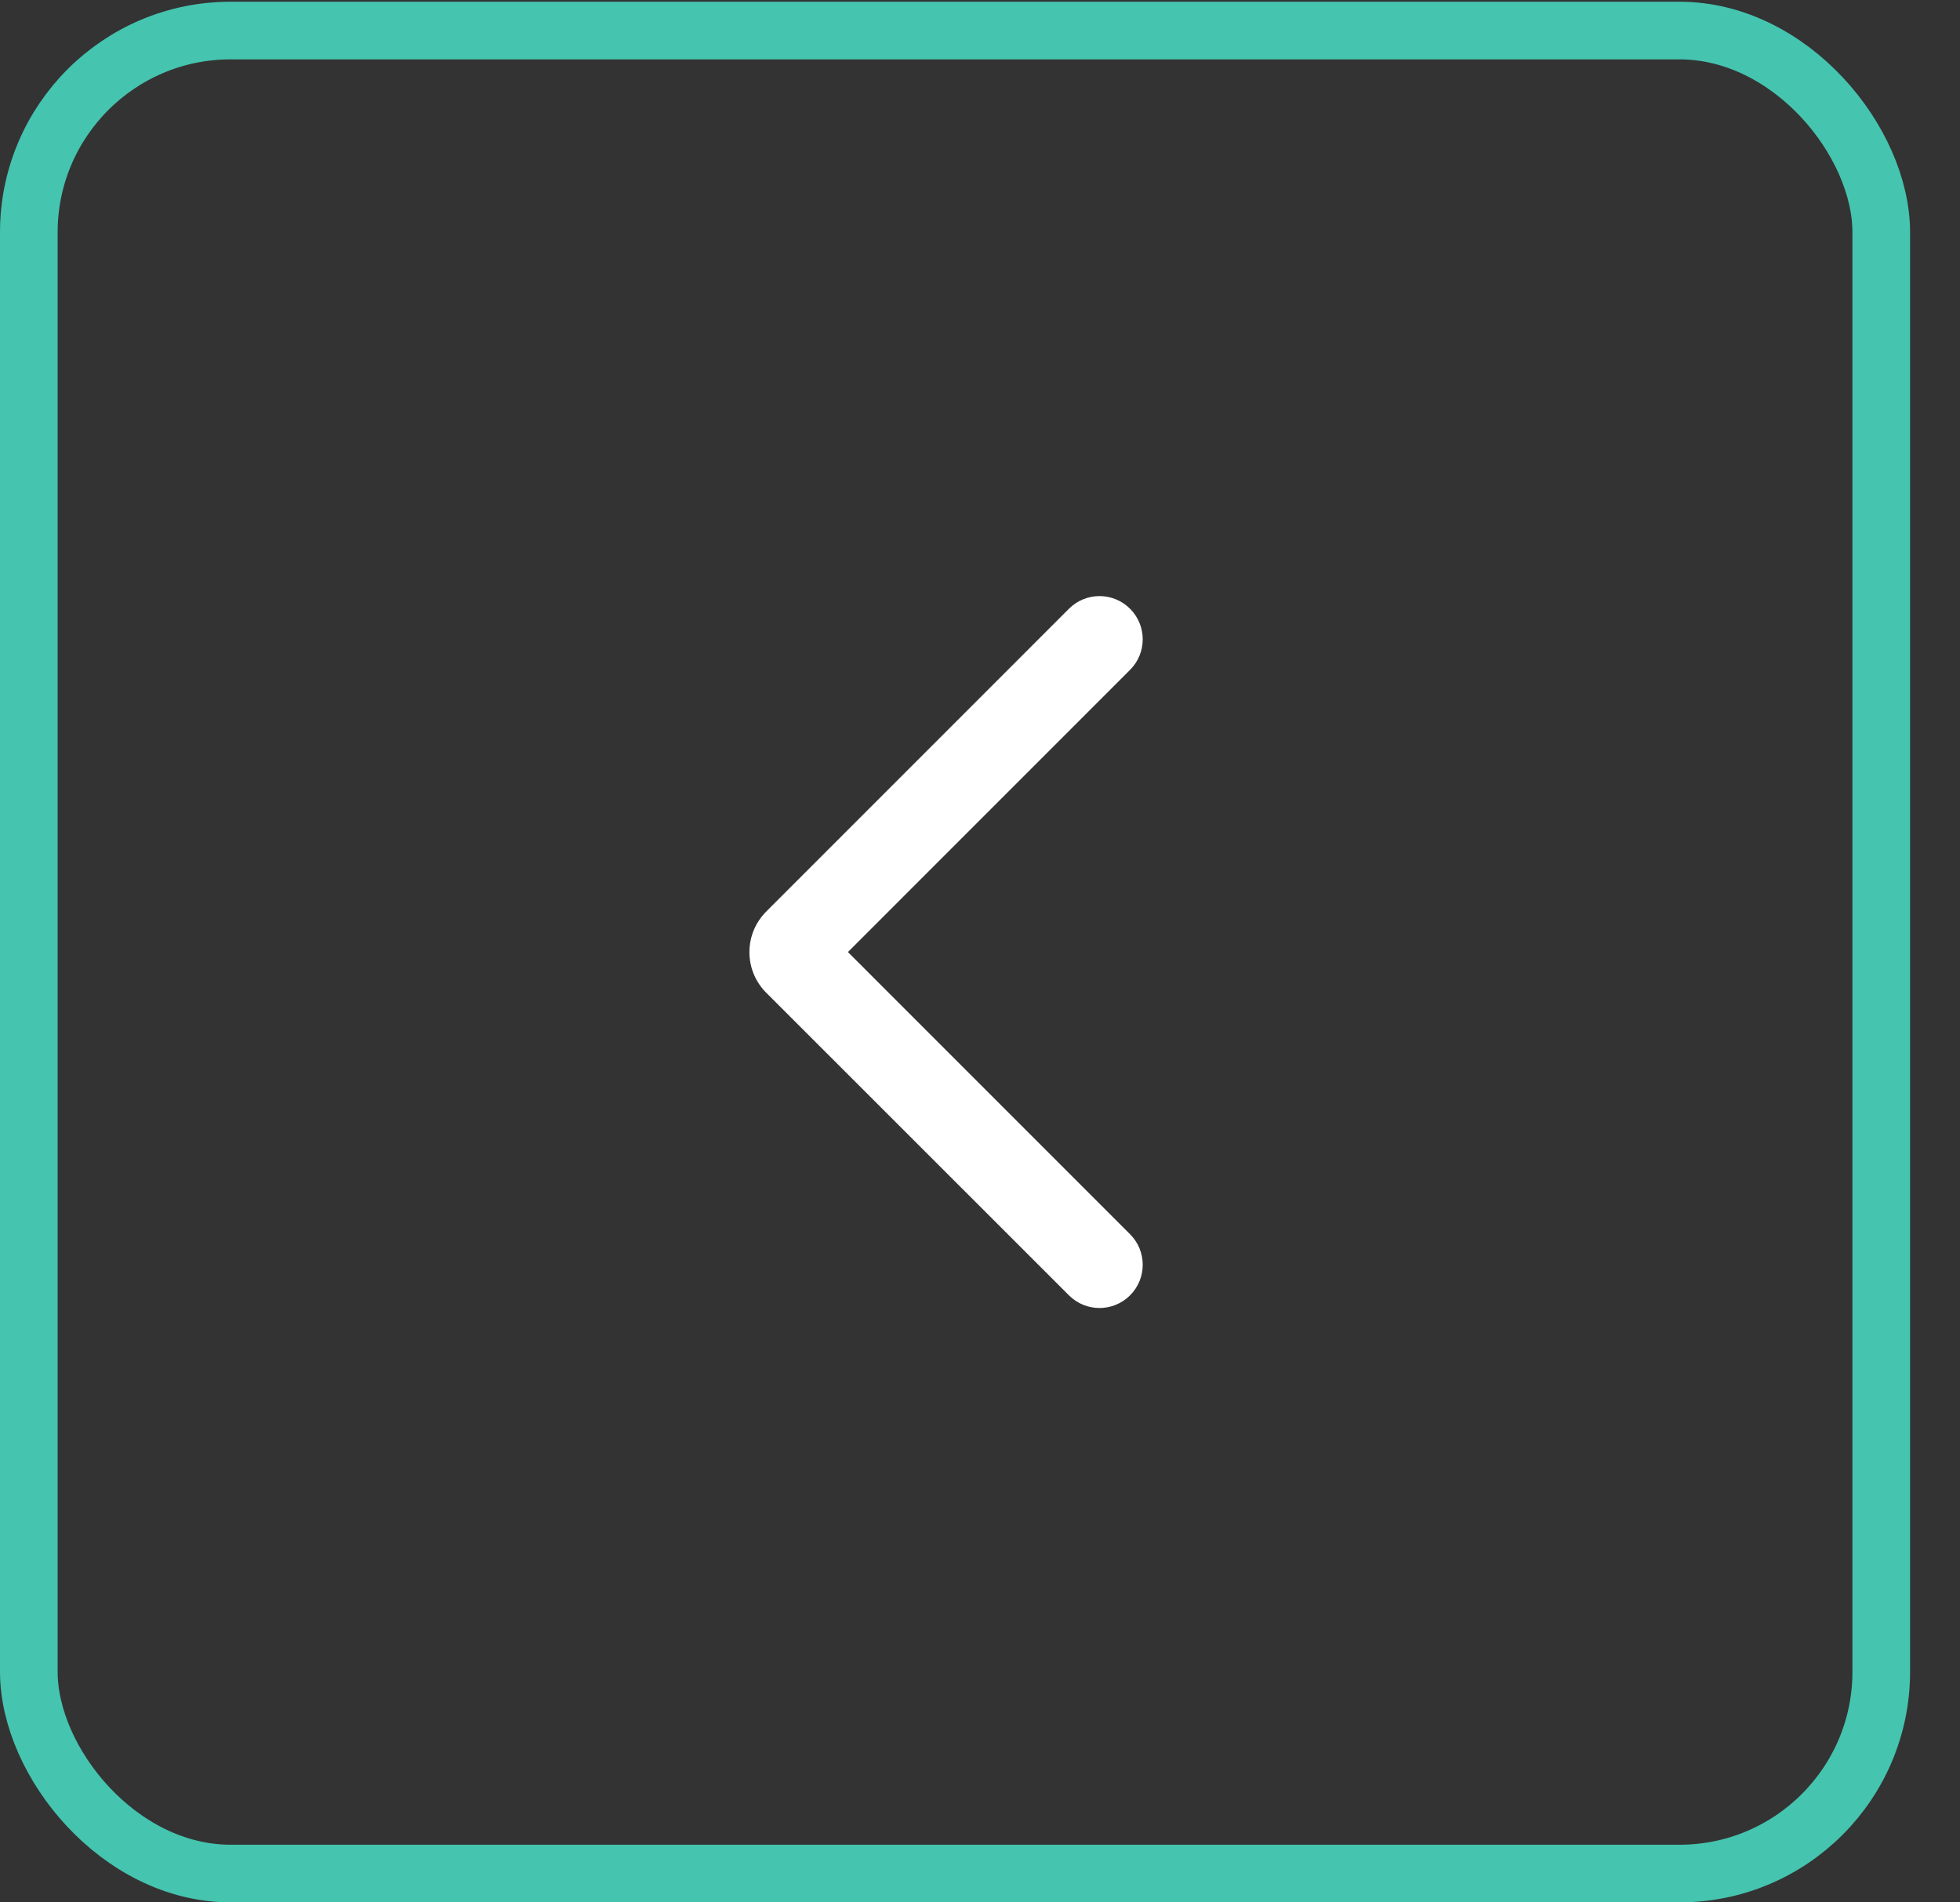
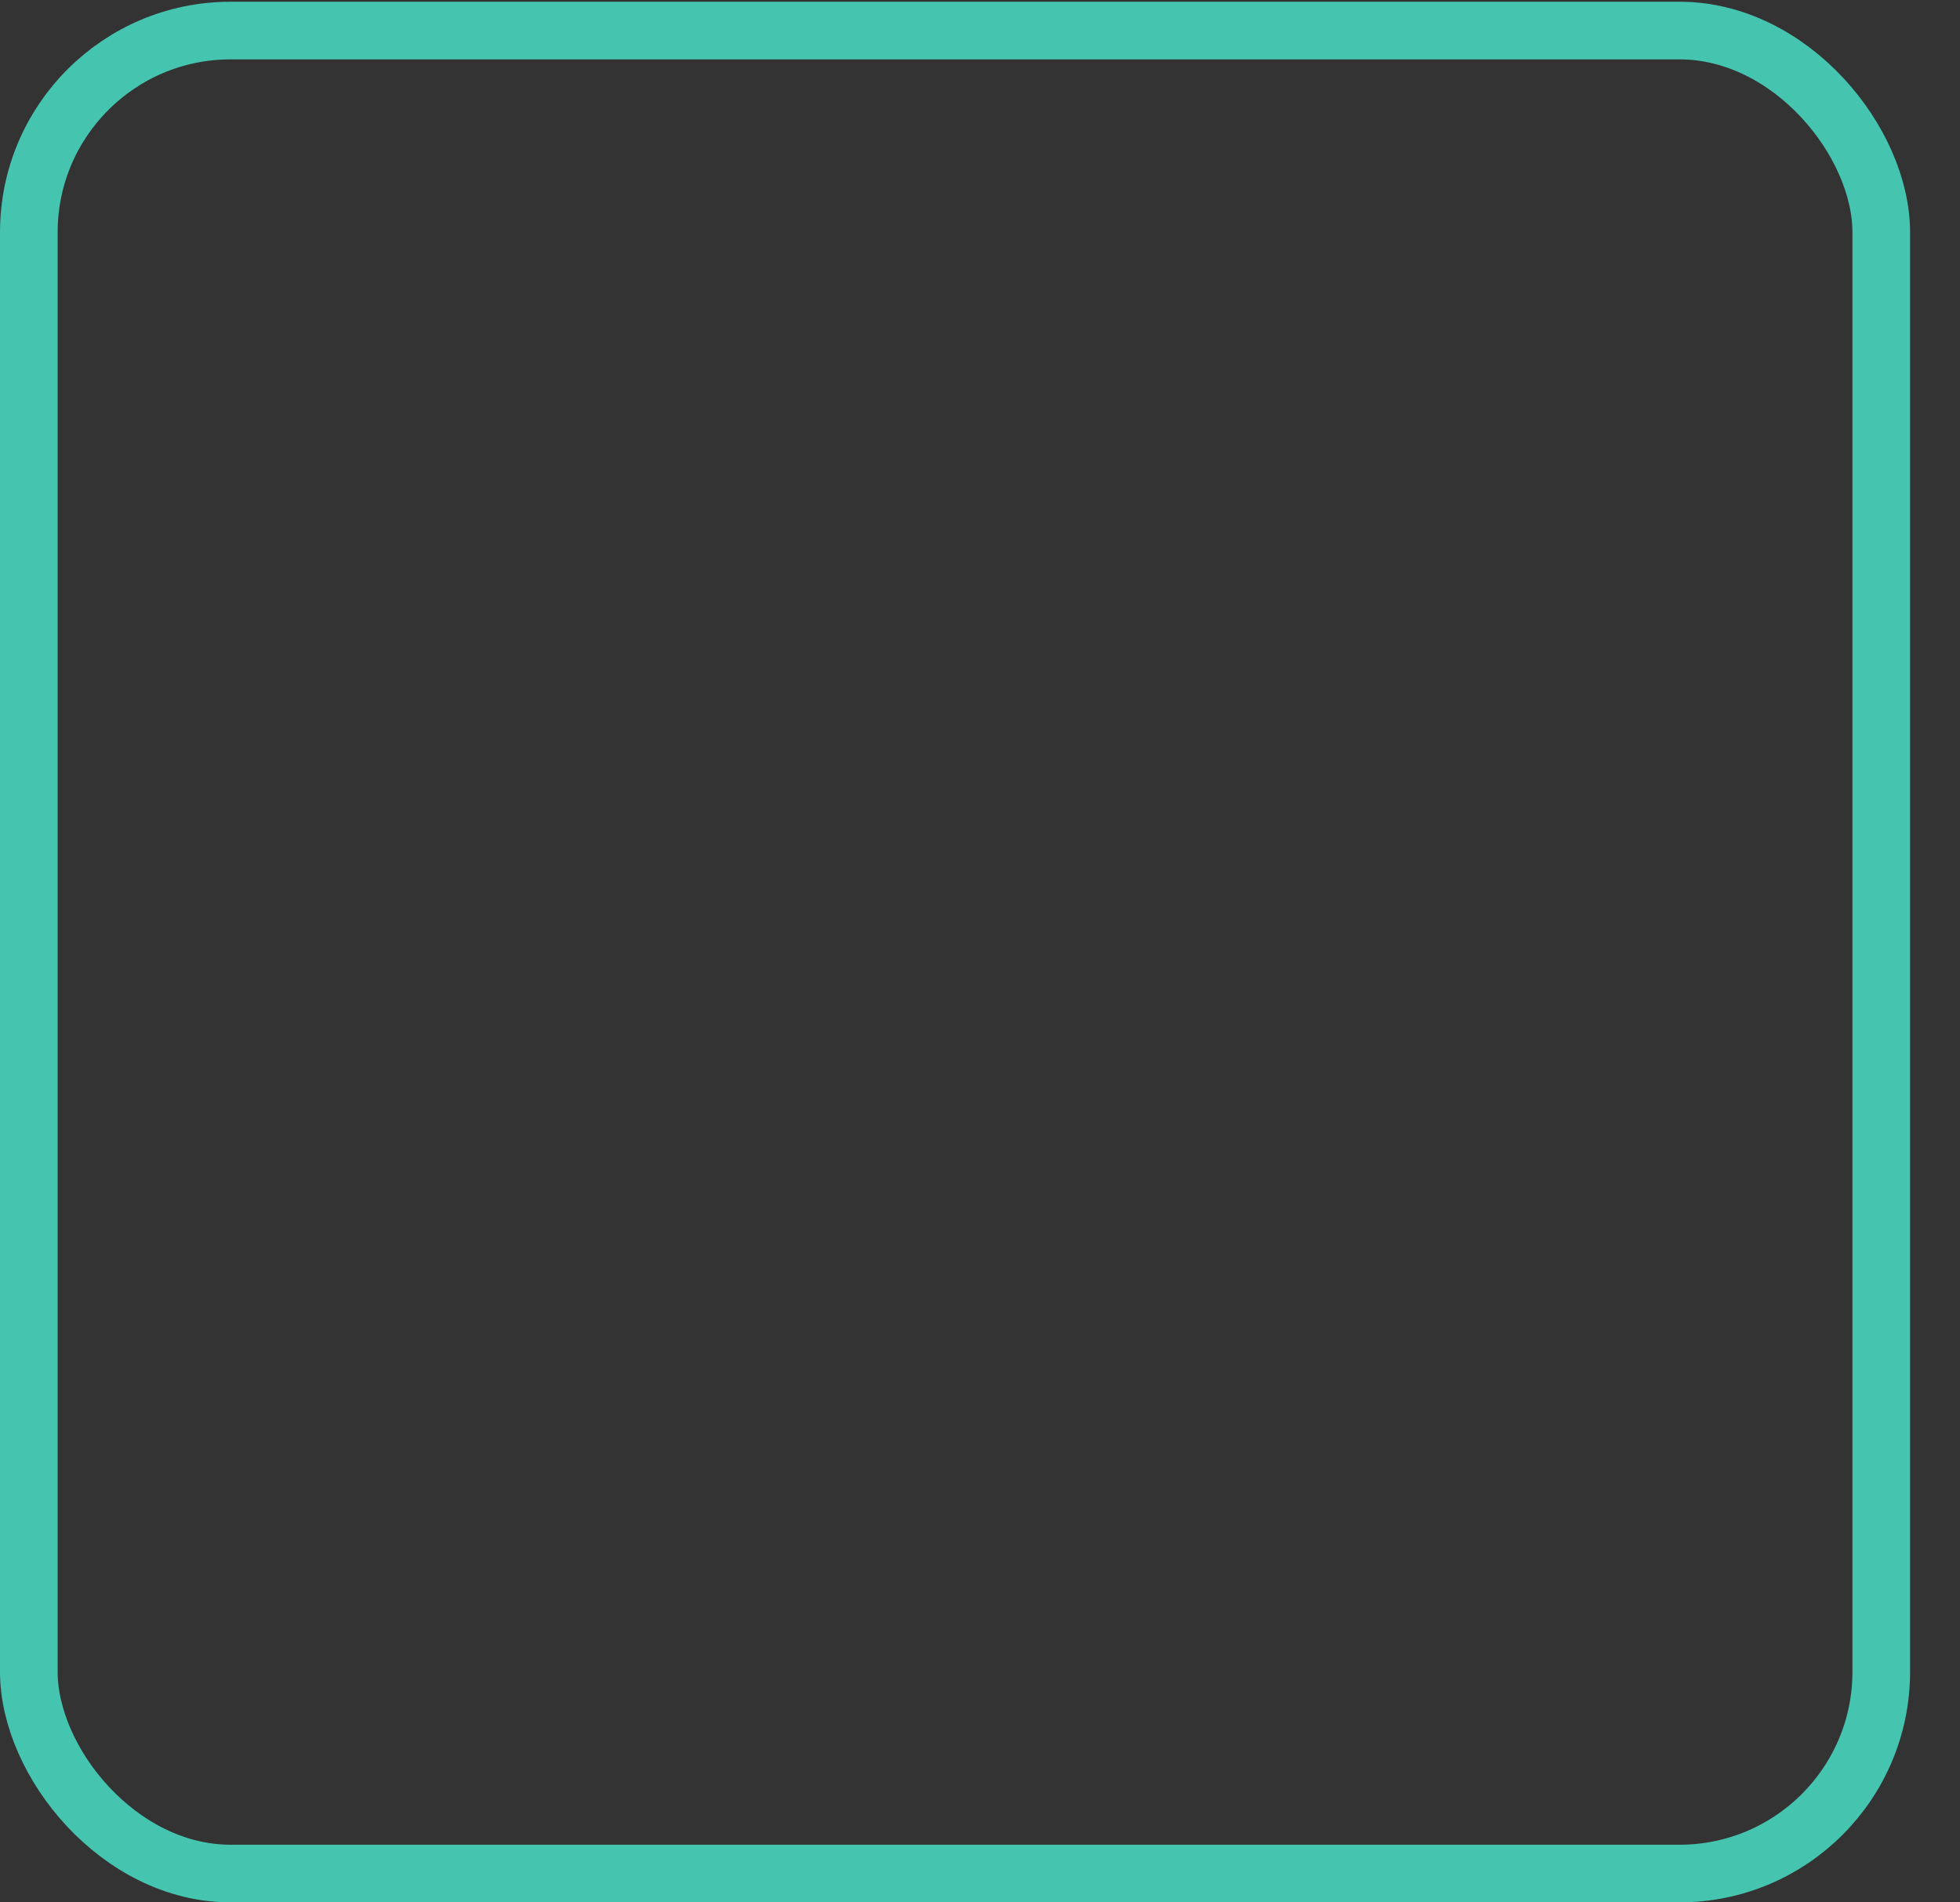
<svg xmlns="http://www.w3.org/2000/svg" width="34" height="33" viewBox="0 0 34 33" fill="none">
  <rect x="0" y="0" width="34" height="33" fill="#333333" stroke="none" />
  <rect x="32.634" y="32.5" width="32.134" height="31.97" rx="3.5" transform="rotate(-180 32.634 32.5)" stroke="#45C4AF" />
-   <path d="M19.603 21.41C19.896 21.703 19.896 22.177 19.603 22.47C19.31 22.763 18.836 22.763 18.543 22.47L13.294 17.223C13.201 17.131 13.127 17.02 13.076 16.899C13.026 16.778 13 16.648 13 16.517C13 16.385 13.026 16.255 13.076 16.134C13.127 16.013 13.201 15.903 13.294 15.81L18.543 10.56C18.836 10.267 19.31 10.267 19.603 10.56C19.896 10.853 19.896 11.327 19.603 11.62L14.709 16.515L19.603 21.41Z" fill="white" />
</svg>